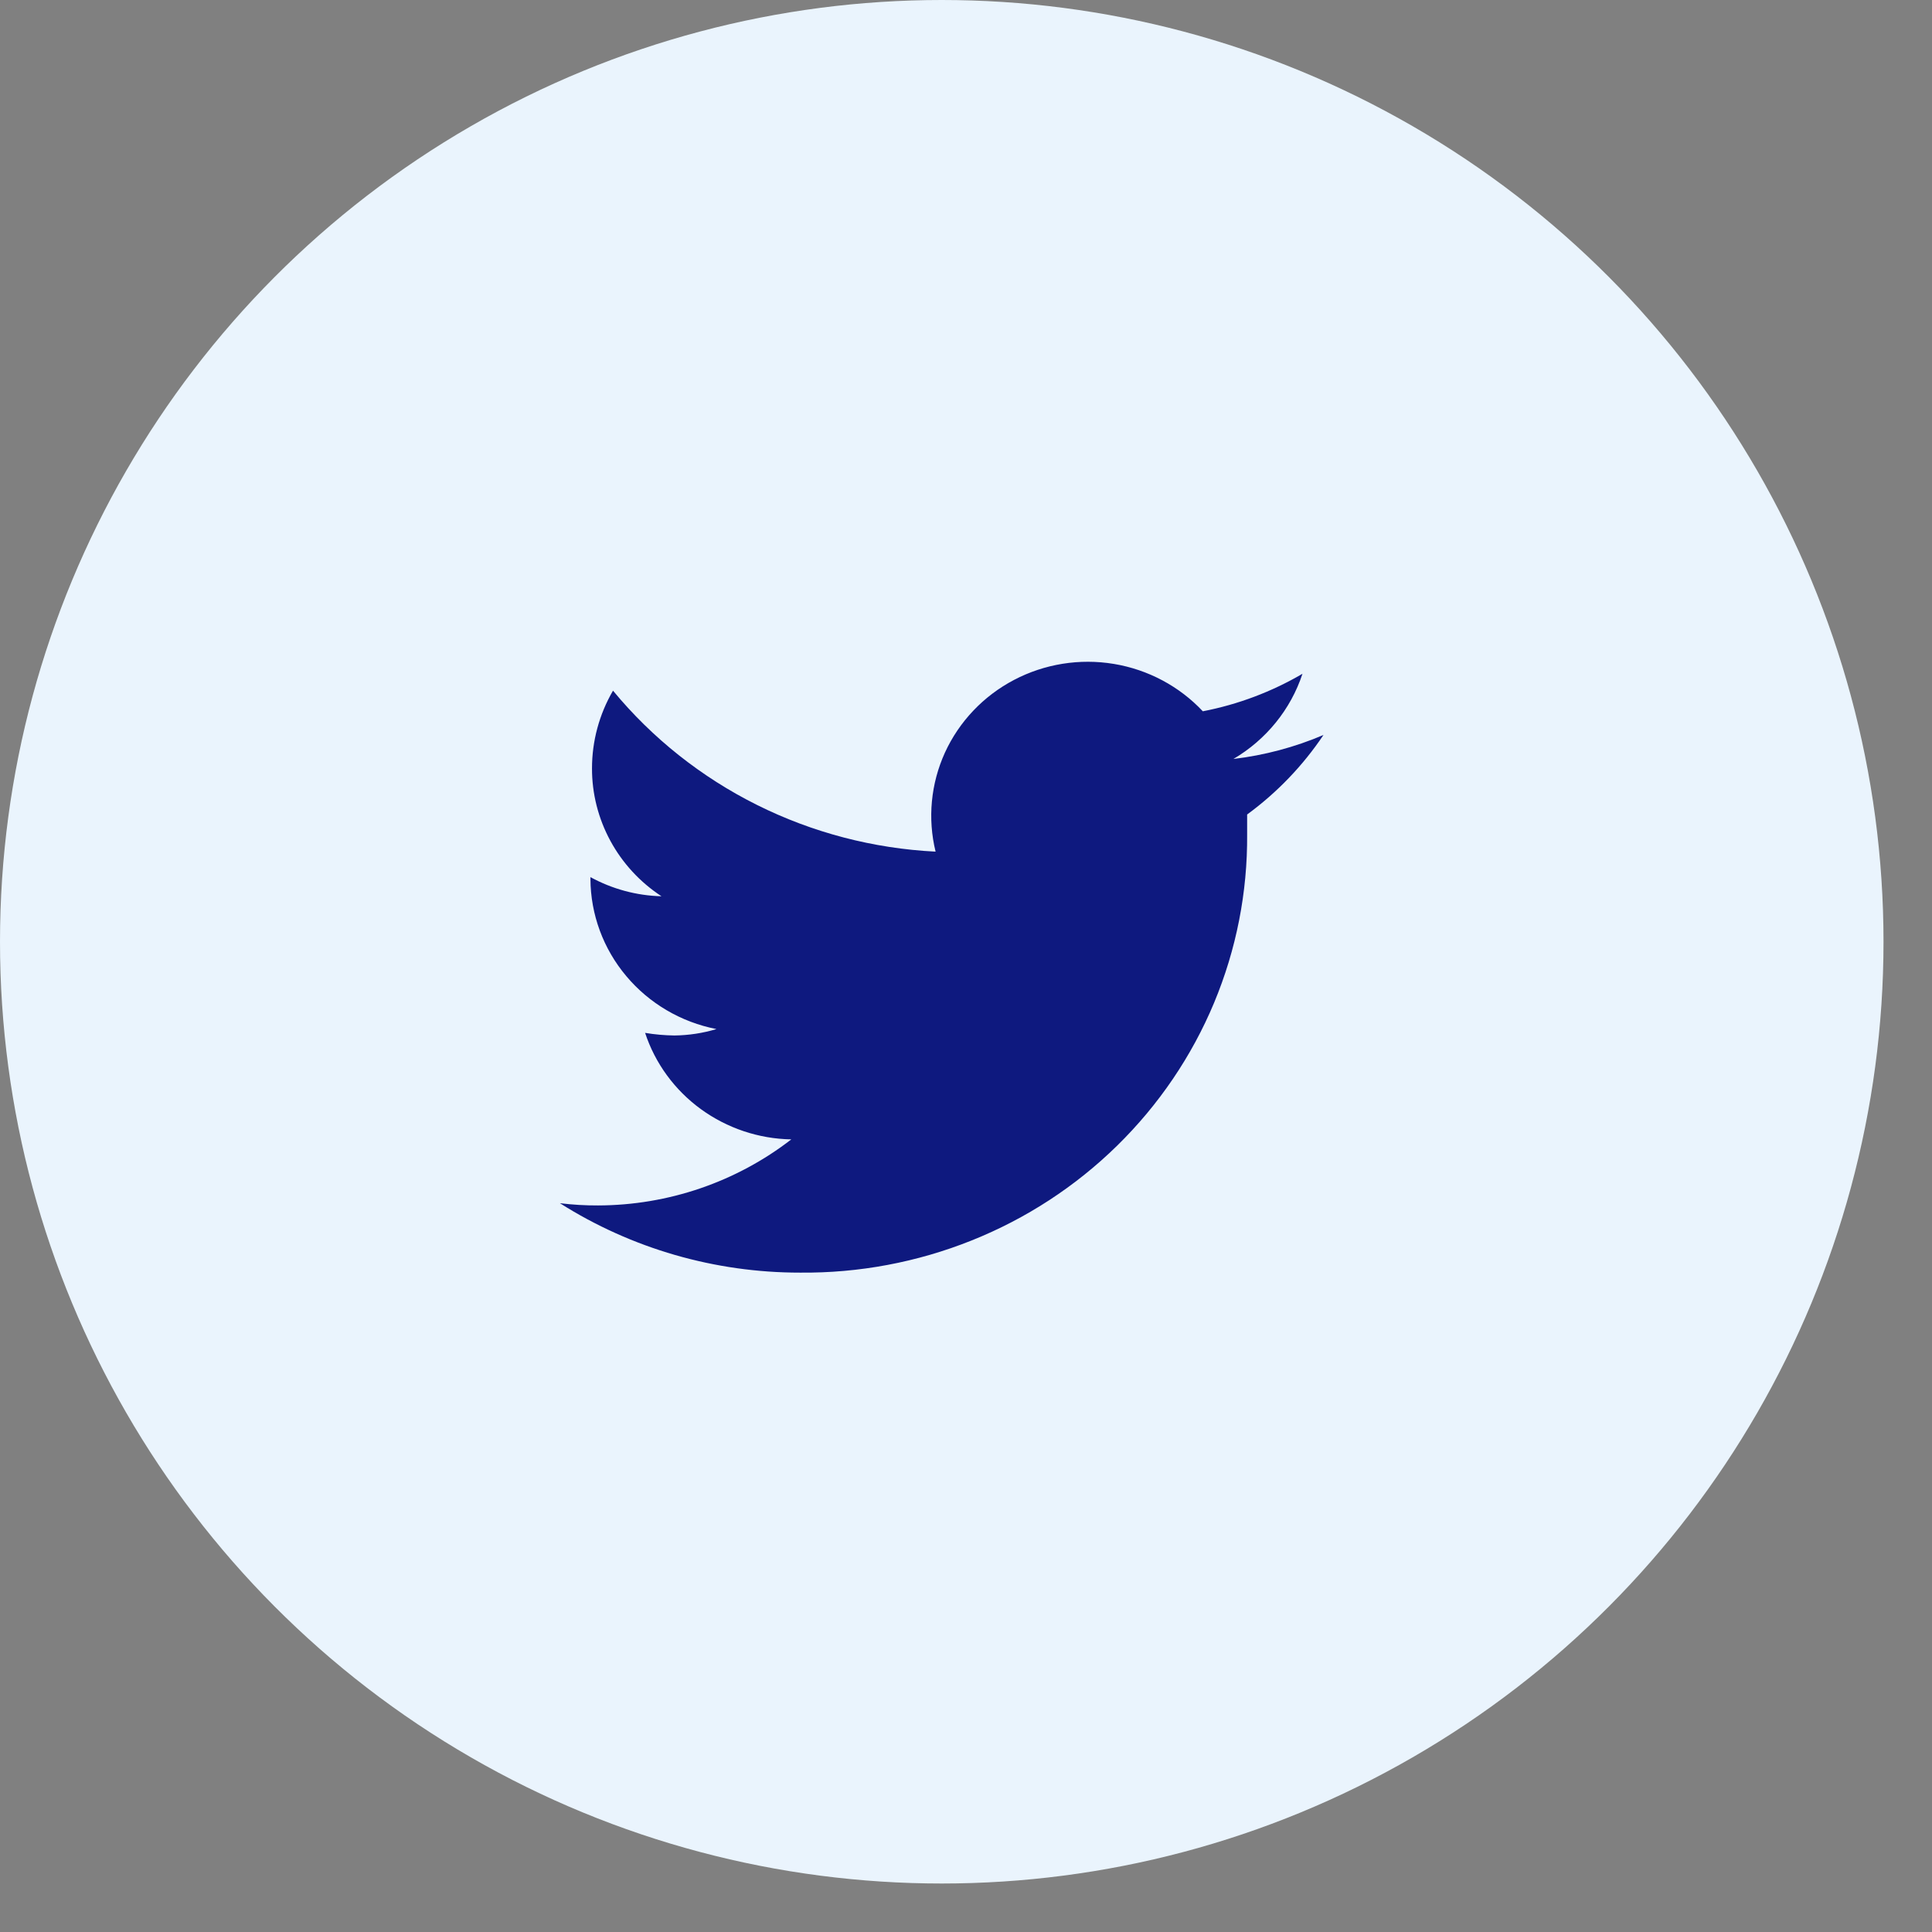
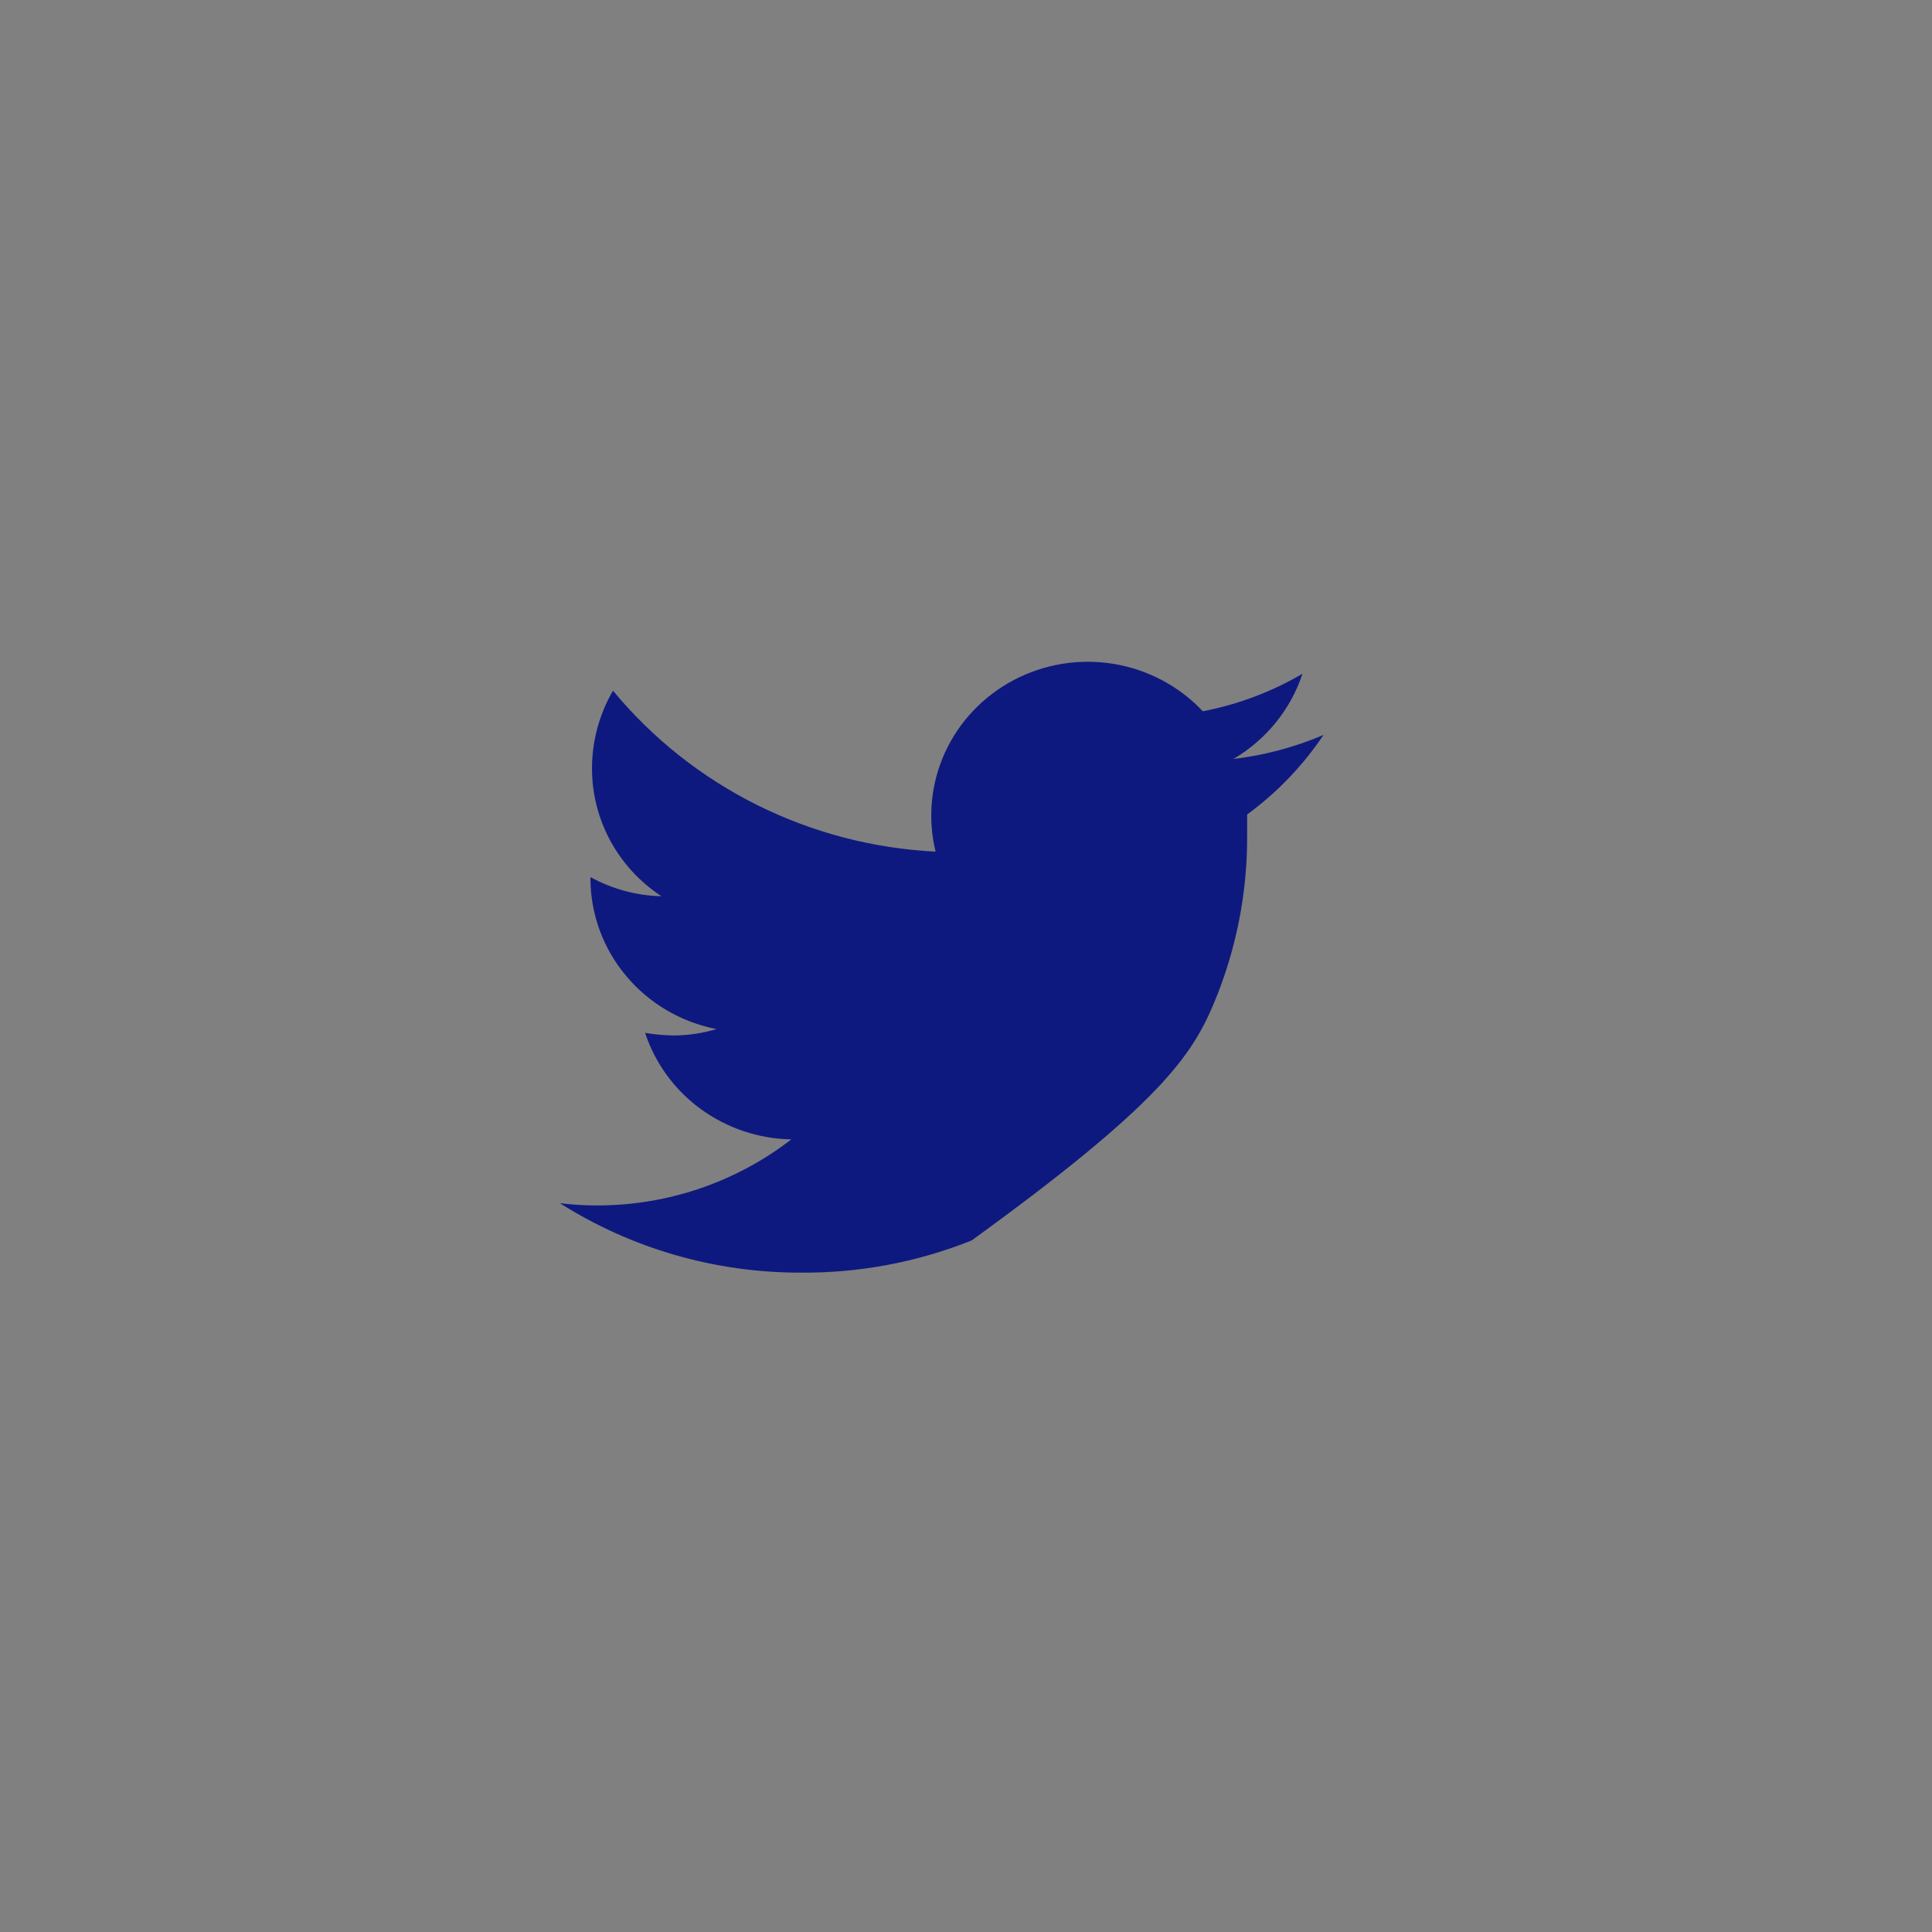
<svg xmlns="http://www.w3.org/2000/svg" width="31" height="31" viewBox="0 0 31 31" fill="none">
  <rect x="0" y="0" width="31" height="31" fill="#808080" stroke="none" />
-   <circle cx="15.111" cy="15.111" r="15.111" fill="#EAF4FD" />
-   <path d="M21.236 11.793C20.776 11.989 20.289 12.119 19.791 12.178C20.316 11.869 20.71 11.384 20.899 10.811C20.405 11.1 19.864 11.304 19.3 11.413C18.924 11.012 18.421 10.744 17.873 10.653C17.325 10.562 16.761 10.652 16.27 10.91C15.78 11.167 15.39 11.578 15.162 12.076C14.935 12.575 14.882 13.134 15.012 13.665C14.013 13.615 13.036 13.36 12.145 12.915C11.253 12.47 10.466 11.845 9.836 11.082C9.615 11.462 9.499 11.891 9.499 12.329C9.498 12.735 9.6 13.134 9.794 13.492C9.989 13.851 10.27 14.156 10.614 14.381C10.214 14.371 9.824 14.265 9.474 14.074V14.104C9.477 14.673 9.68 15.224 10.049 15.662C10.417 16.101 10.928 16.401 11.496 16.512C11.277 16.578 11.051 16.612 10.822 16.615C10.664 16.613 10.506 16.599 10.351 16.573C10.512 17.062 10.825 17.49 11.245 17.796C11.666 18.102 12.173 18.273 12.697 18.282C11.813 18.966 10.722 19.339 9.597 19.342C9.392 19.343 9.188 19.331 8.984 19.306C10.133 20.034 11.471 20.421 12.838 20.42C13.781 20.429 14.716 20.254 15.59 19.904C16.464 19.555 17.258 19.037 17.925 18.383C18.593 17.728 19.122 16.949 19.48 16.092C19.838 15.234 20.018 14.315 20.011 13.388C20.011 13.286 20.011 13.177 20.011 13.069C20.492 12.717 20.906 12.285 21.236 11.793Z" fill="#0E197F" />
+   <path d="M21.236 11.793C20.776 11.989 20.289 12.119 19.791 12.178C20.316 11.869 20.71 11.384 20.899 10.811C20.405 11.1 19.864 11.304 19.3 11.413C18.924 11.012 18.421 10.744 17.873 10.653C17.325 10.562 16.761 10.652 16.27 10.91C15.78 11.167 15.39 11.578 15.162 12.076C14.935 12.575 14.882 13.134 15.012 13.665C14.013 13.615 13.036 13.36 12.145 12.915C11.253 12.47 10.466 11.845 9.836 11.082C9.615 11.462 9.499 11.891 9.499 12.329C9.498 12.735 9.6 13.134 9.794 13.492C9.989 13.851 10.27 14.156 10.614 14.381C10.214 14.371 9.824 14.265 9.474 14.074V14.104C9.477 14.673 9.68 15.224 10.049 15.662C10.417 16.101 10.928 16.401 11.496 16.512C11.277 16.578 11.051 16.612 10.822 16.615C10.664 16.613 10.506 16.599 10.351 16.573C10.512 17.062 10.825 17.49 11.245 17.796C11.666 18.102 12.173 18.273 12.697 18.282C11.813 18.966 10.722 19.339 9.597 19.342C9.392 19.343 9.188 19.331 8.984 19.306C10.133 20.034 11.471 20.421 12.838 20.42C13.781 20.429 14.716 20.254 15.59 19.904C18.593 17.728 19.122 16.949 19.48 16.092C19.838 15.234 20.018 14.315 20.011 13.388C20.011 13.286 20.011 13.177 20.011 13.069C20.492 12.717 20.906 12.285 21.236 11.793Z" fill="#0E197F" />
</svg>